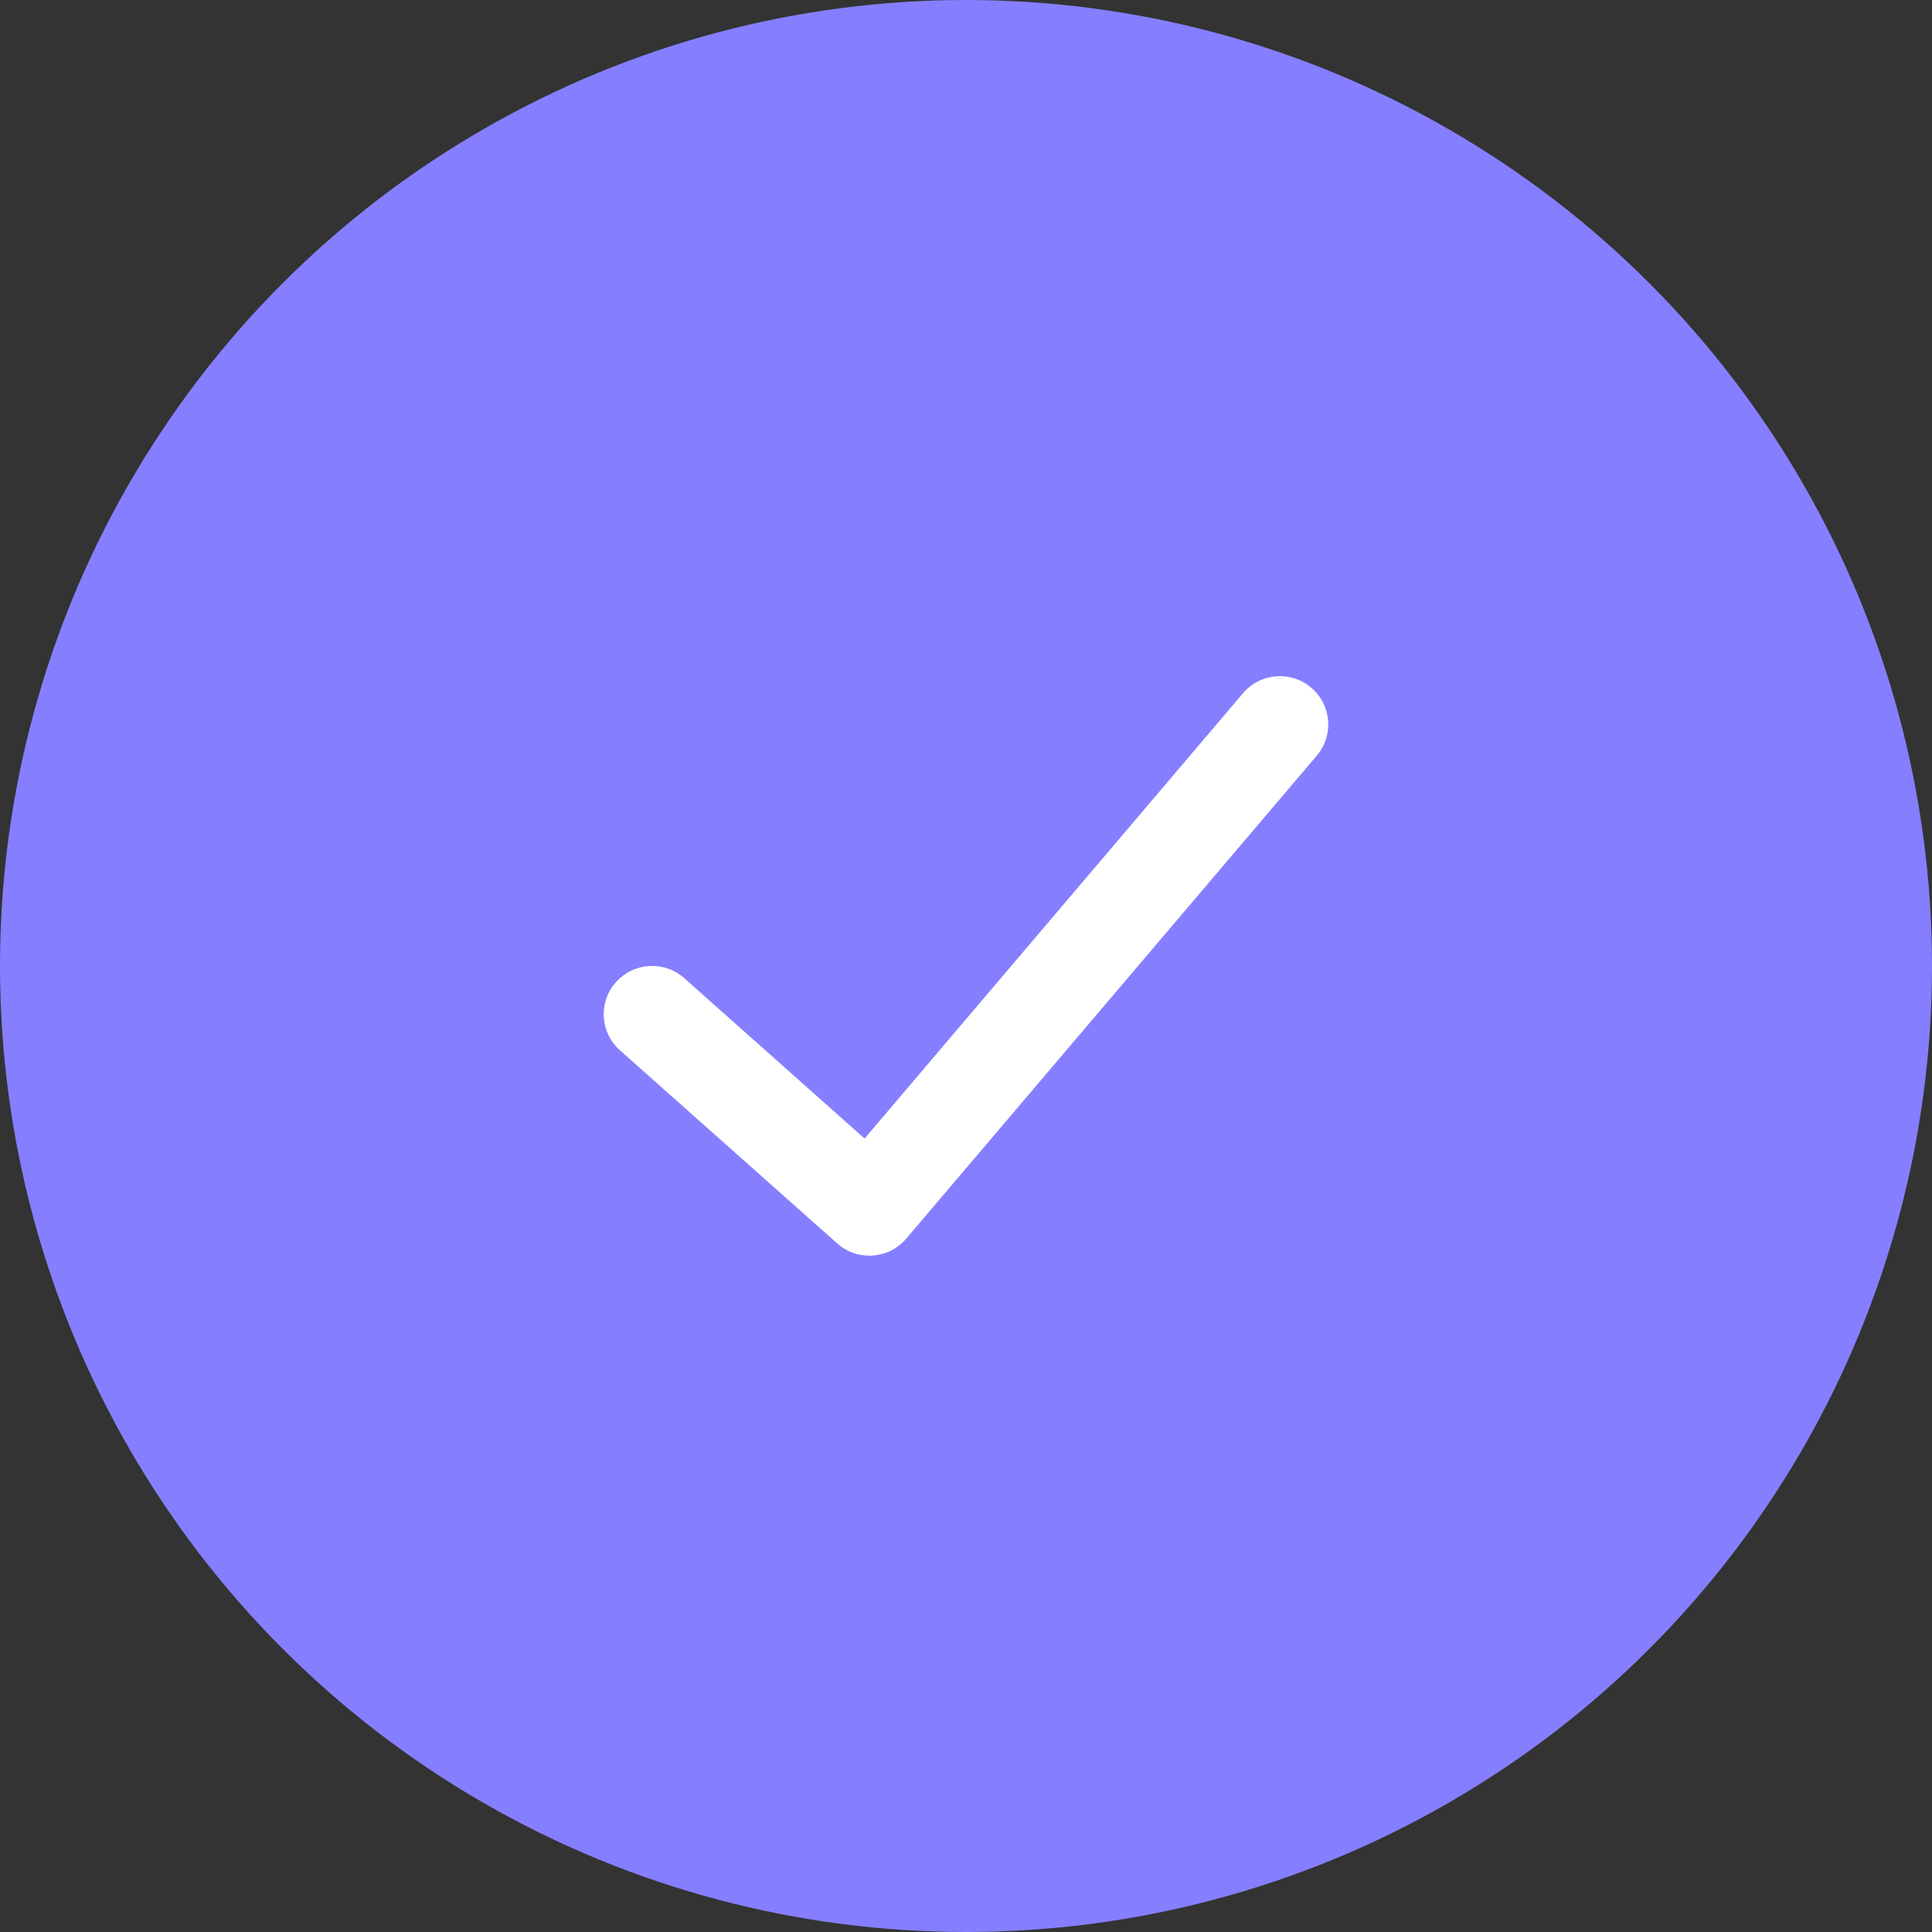
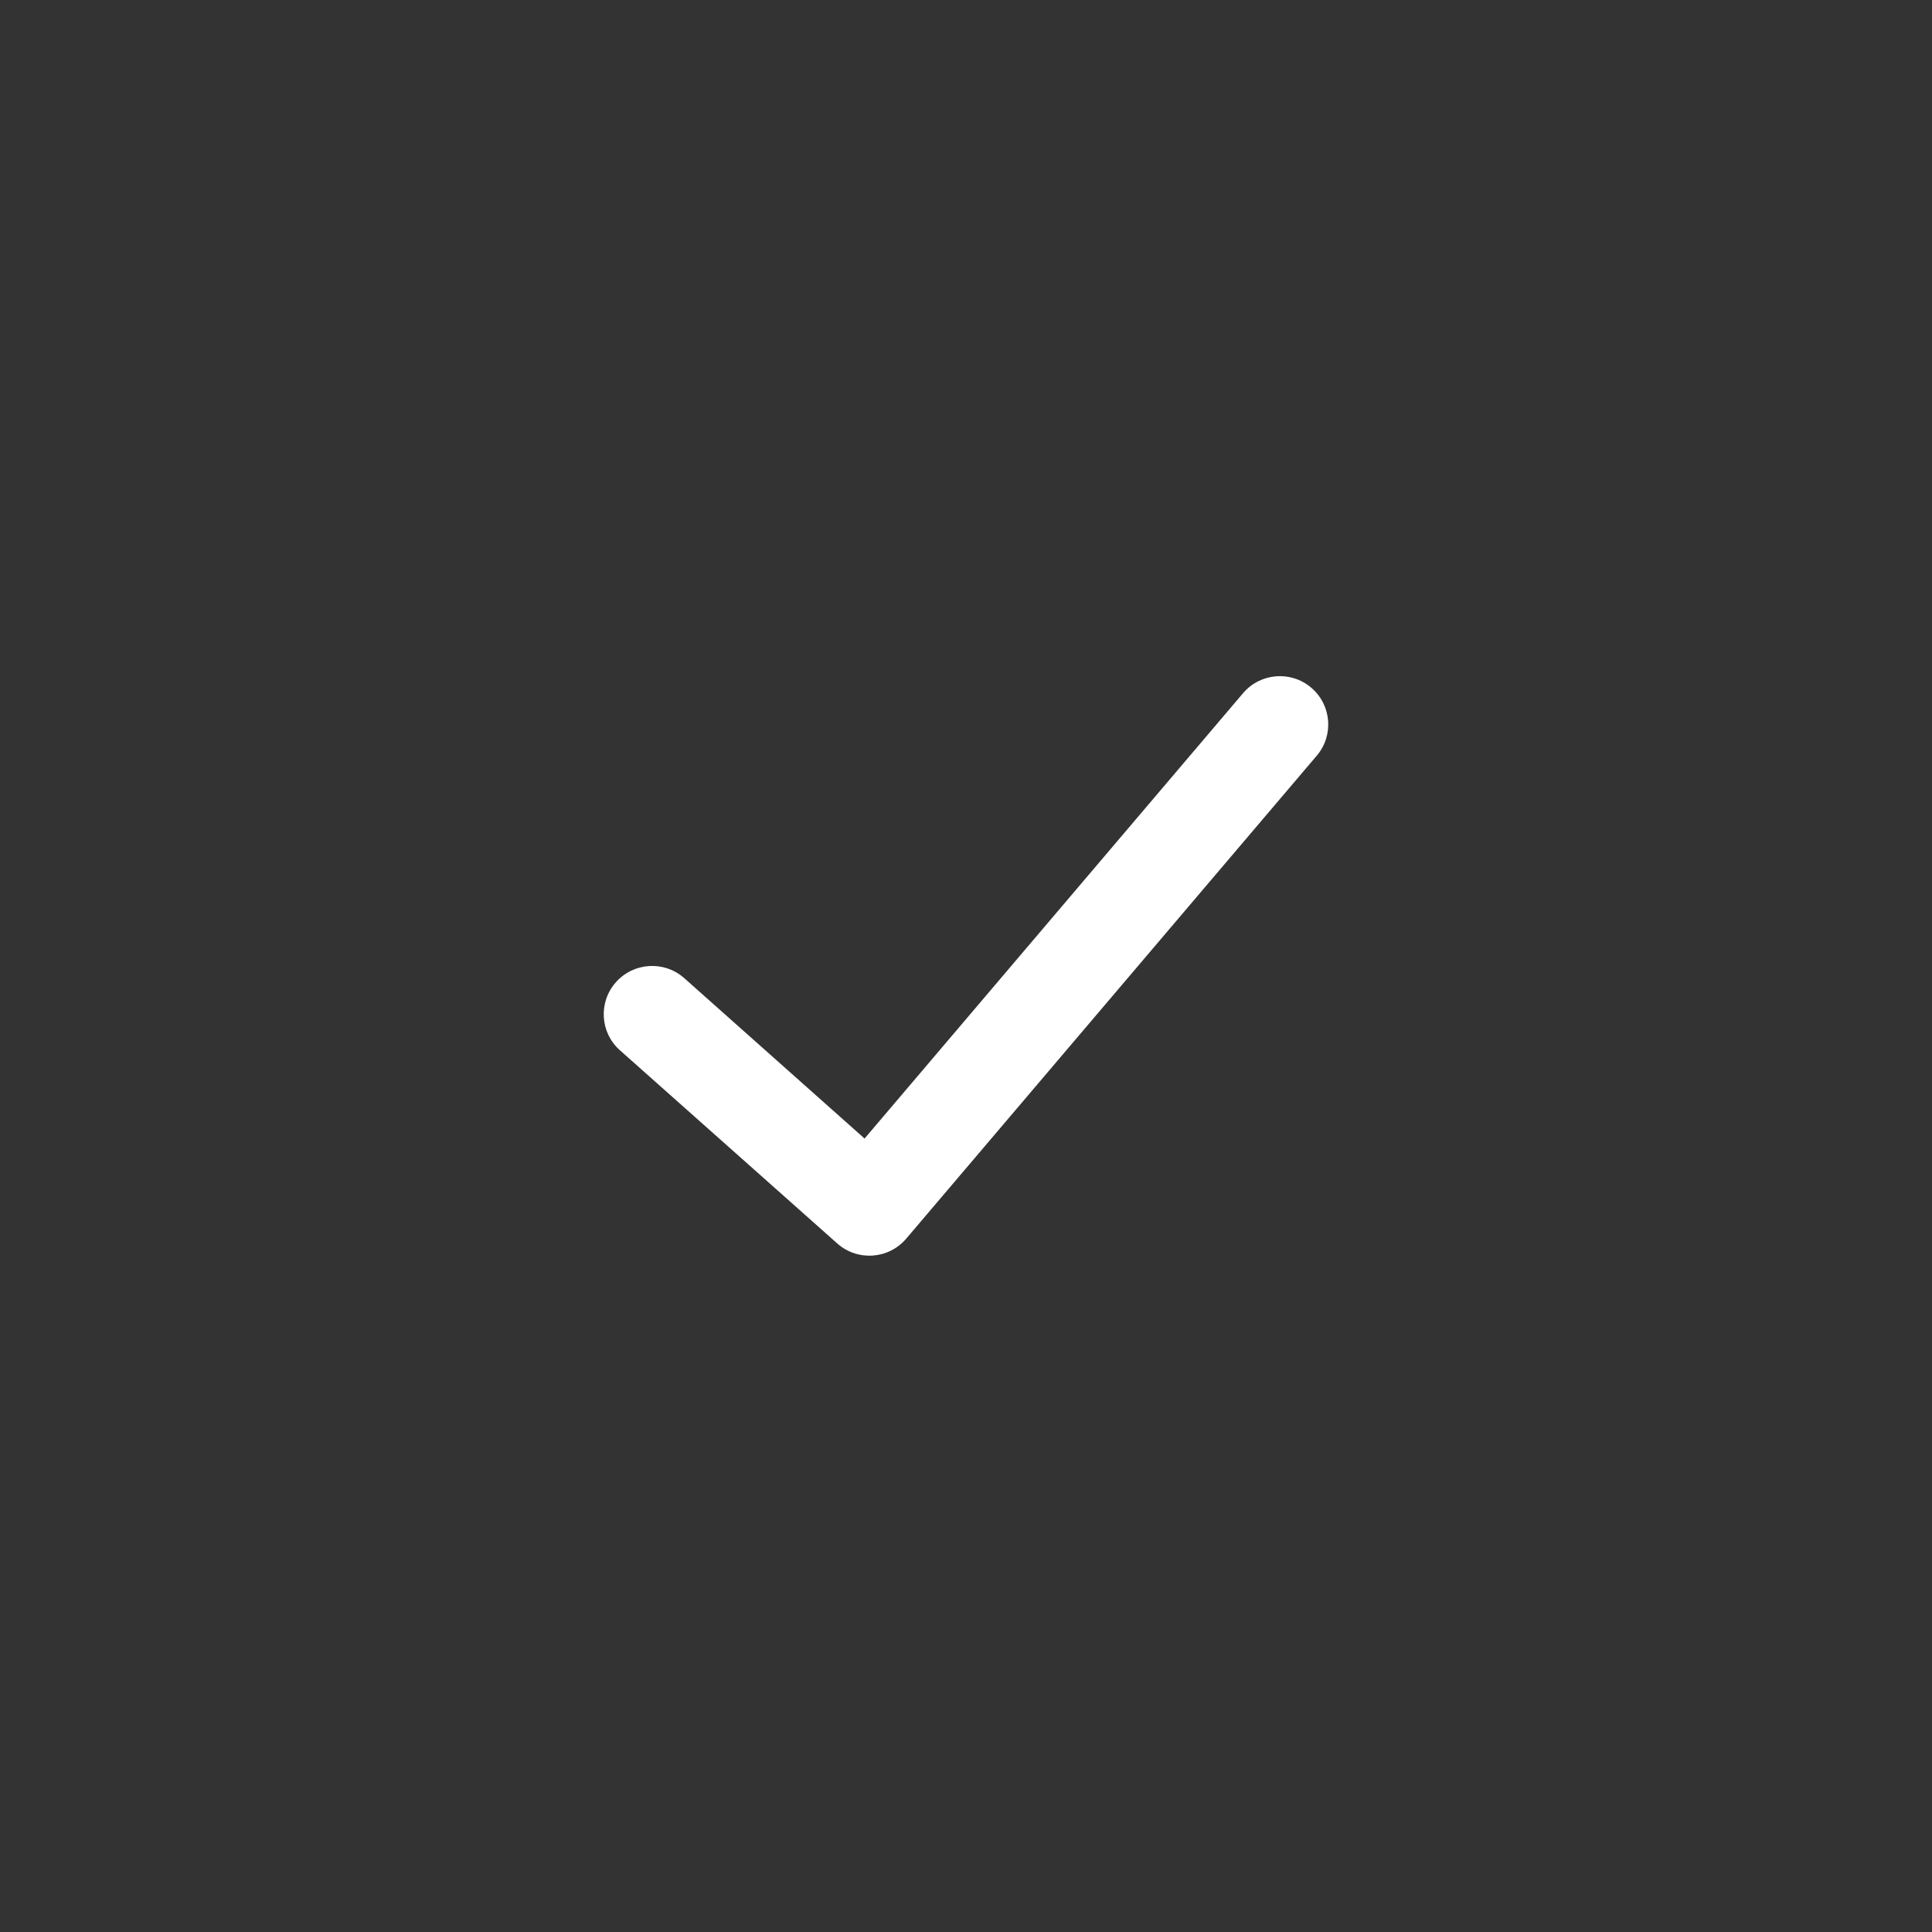
<svg xmlns="http://www.w3.org/2000/svg" width="16" height="16" viewBox="0 0 16 16" fill="none">
  <rect x="0" y="0" width="16" height="16" fill="#333333" stroke="none" />
-   <circle cx="8" cy="8" r="8" fill="#857FFF" />
  <path d="M10.295 5.74C10.438 5.572 10.691 5.552 10.859 5.695C11.027 5.838 11.048 6.09 10.905 6.258L7.505 10.258C7.359 10.429 7.102 10.447 6.934 10.298L5.134 8.698C4.969 8.552 4.954 8.299 5.101 8.134C5.248 7.969 5.501 7.954 5.666 8.1L7.16 9.429L10.295 5.74Z" fill="white" />
</svg>